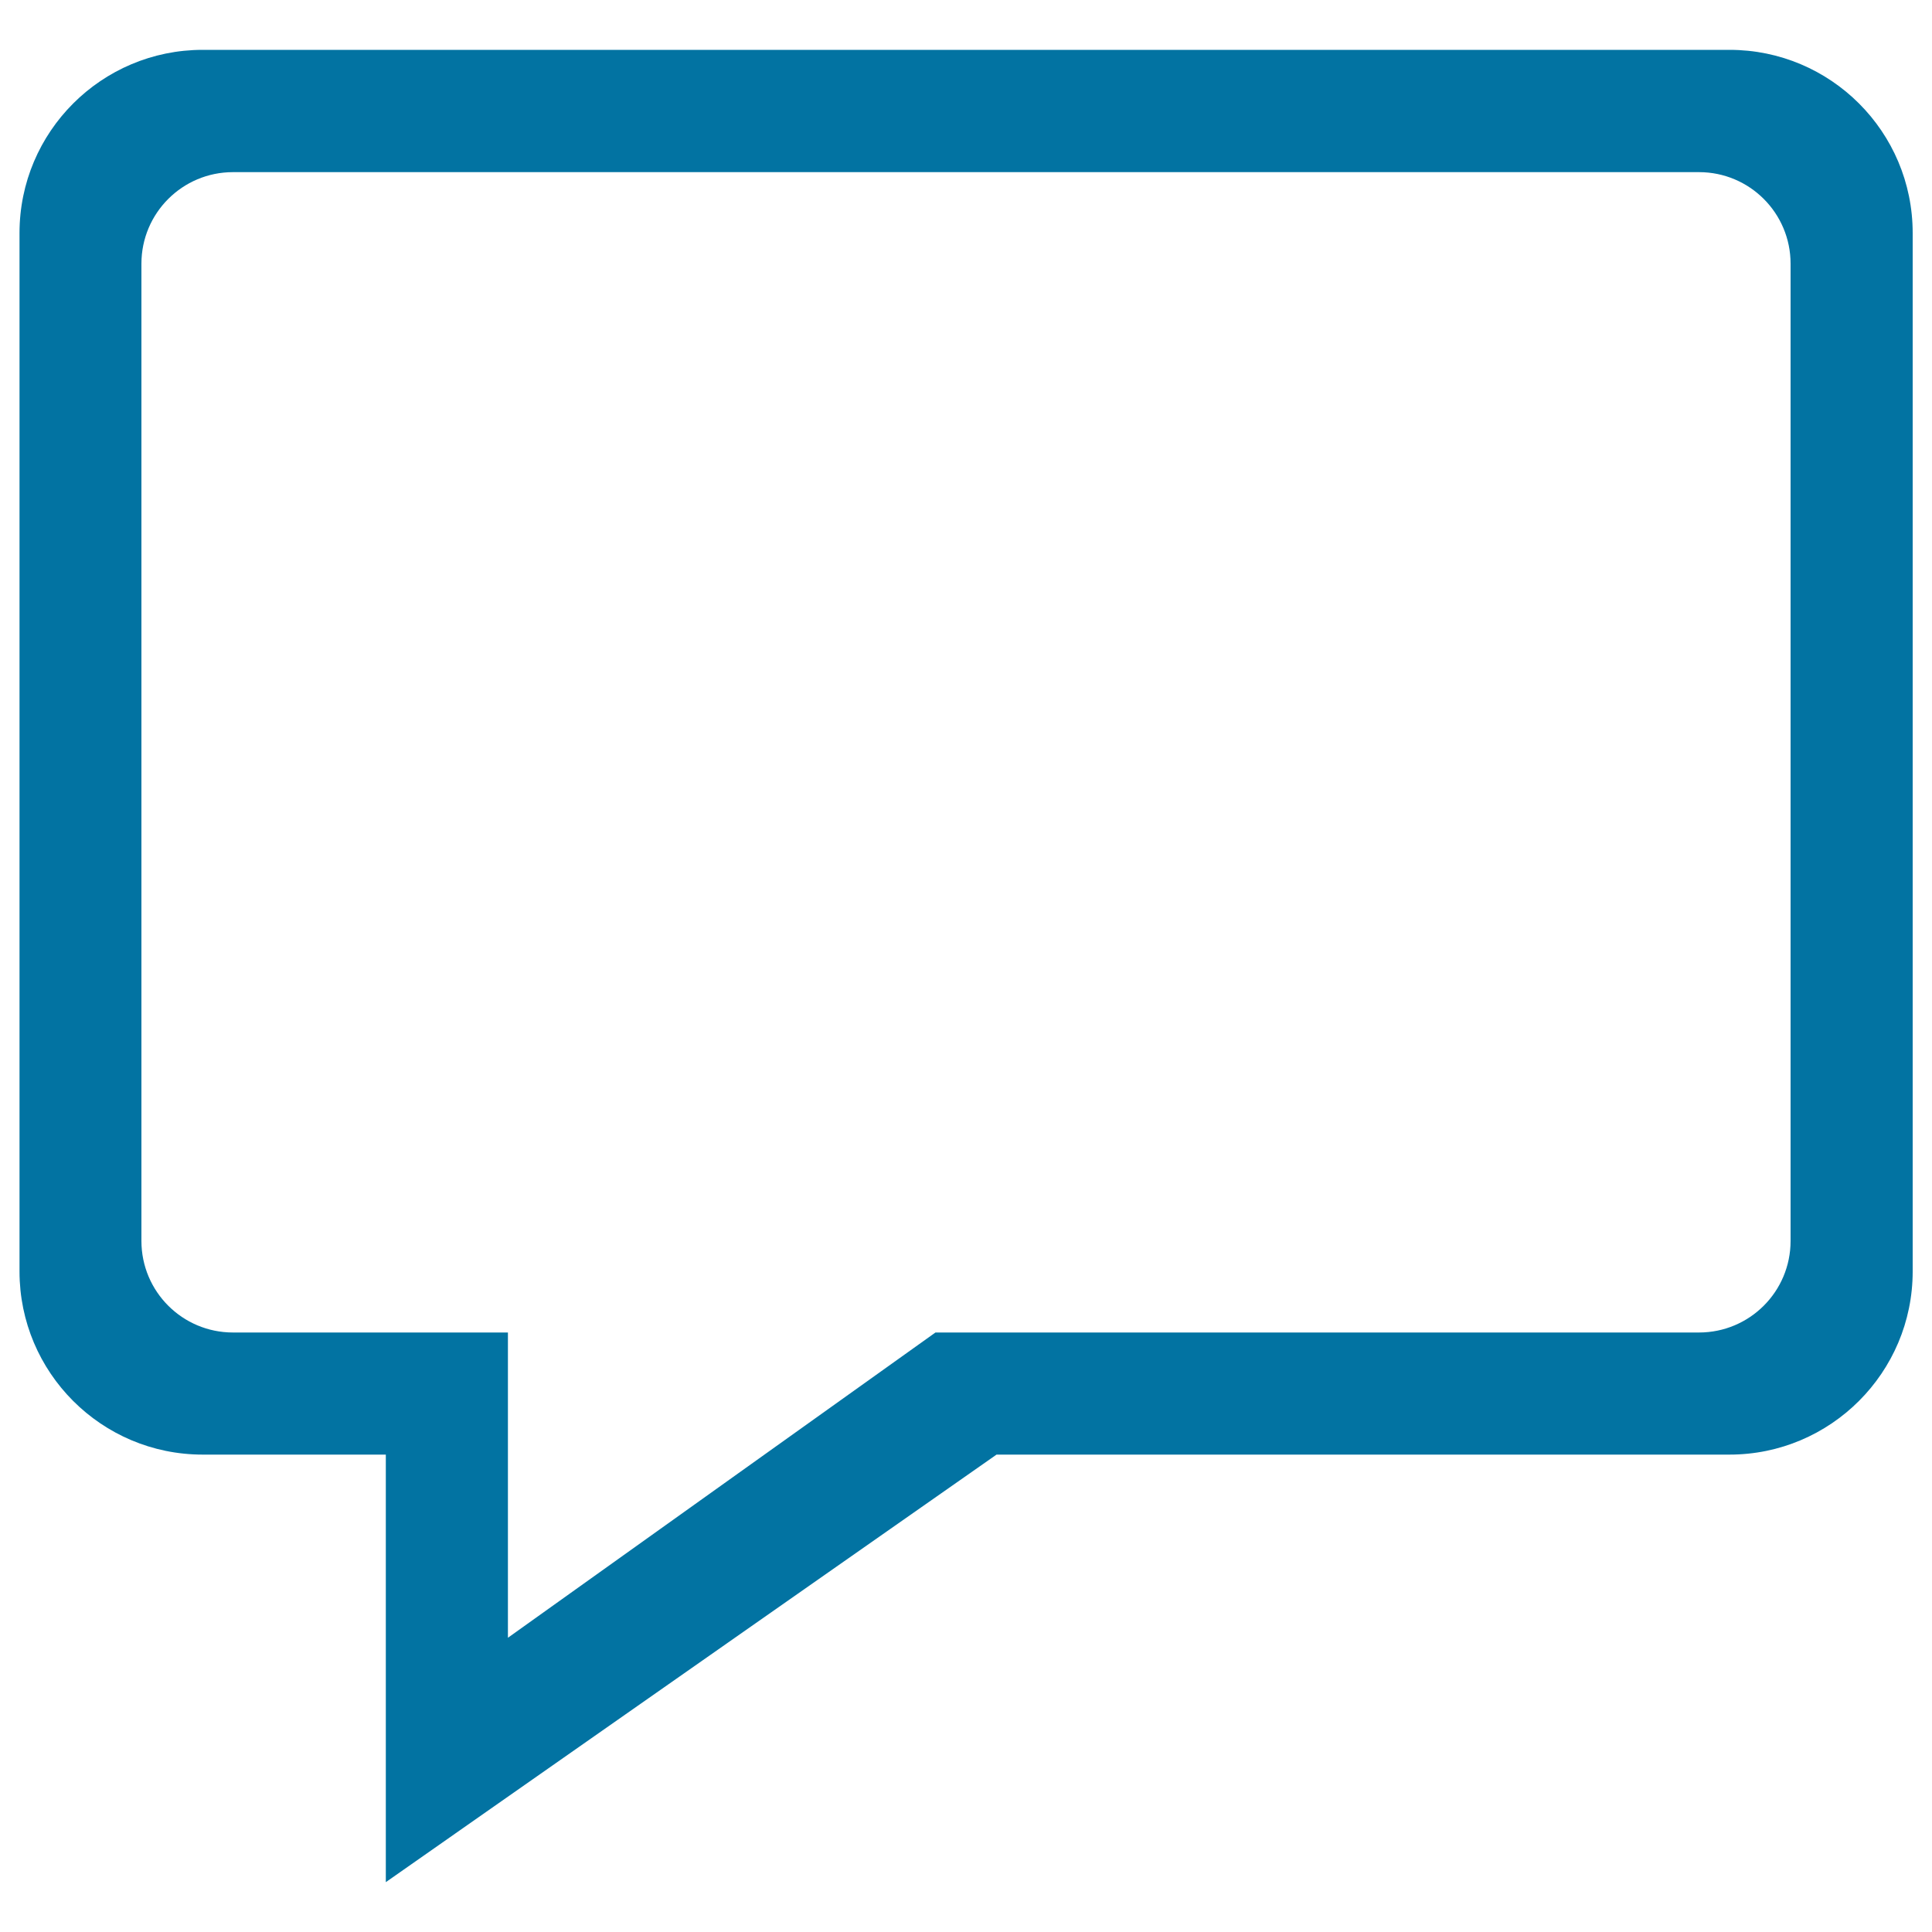
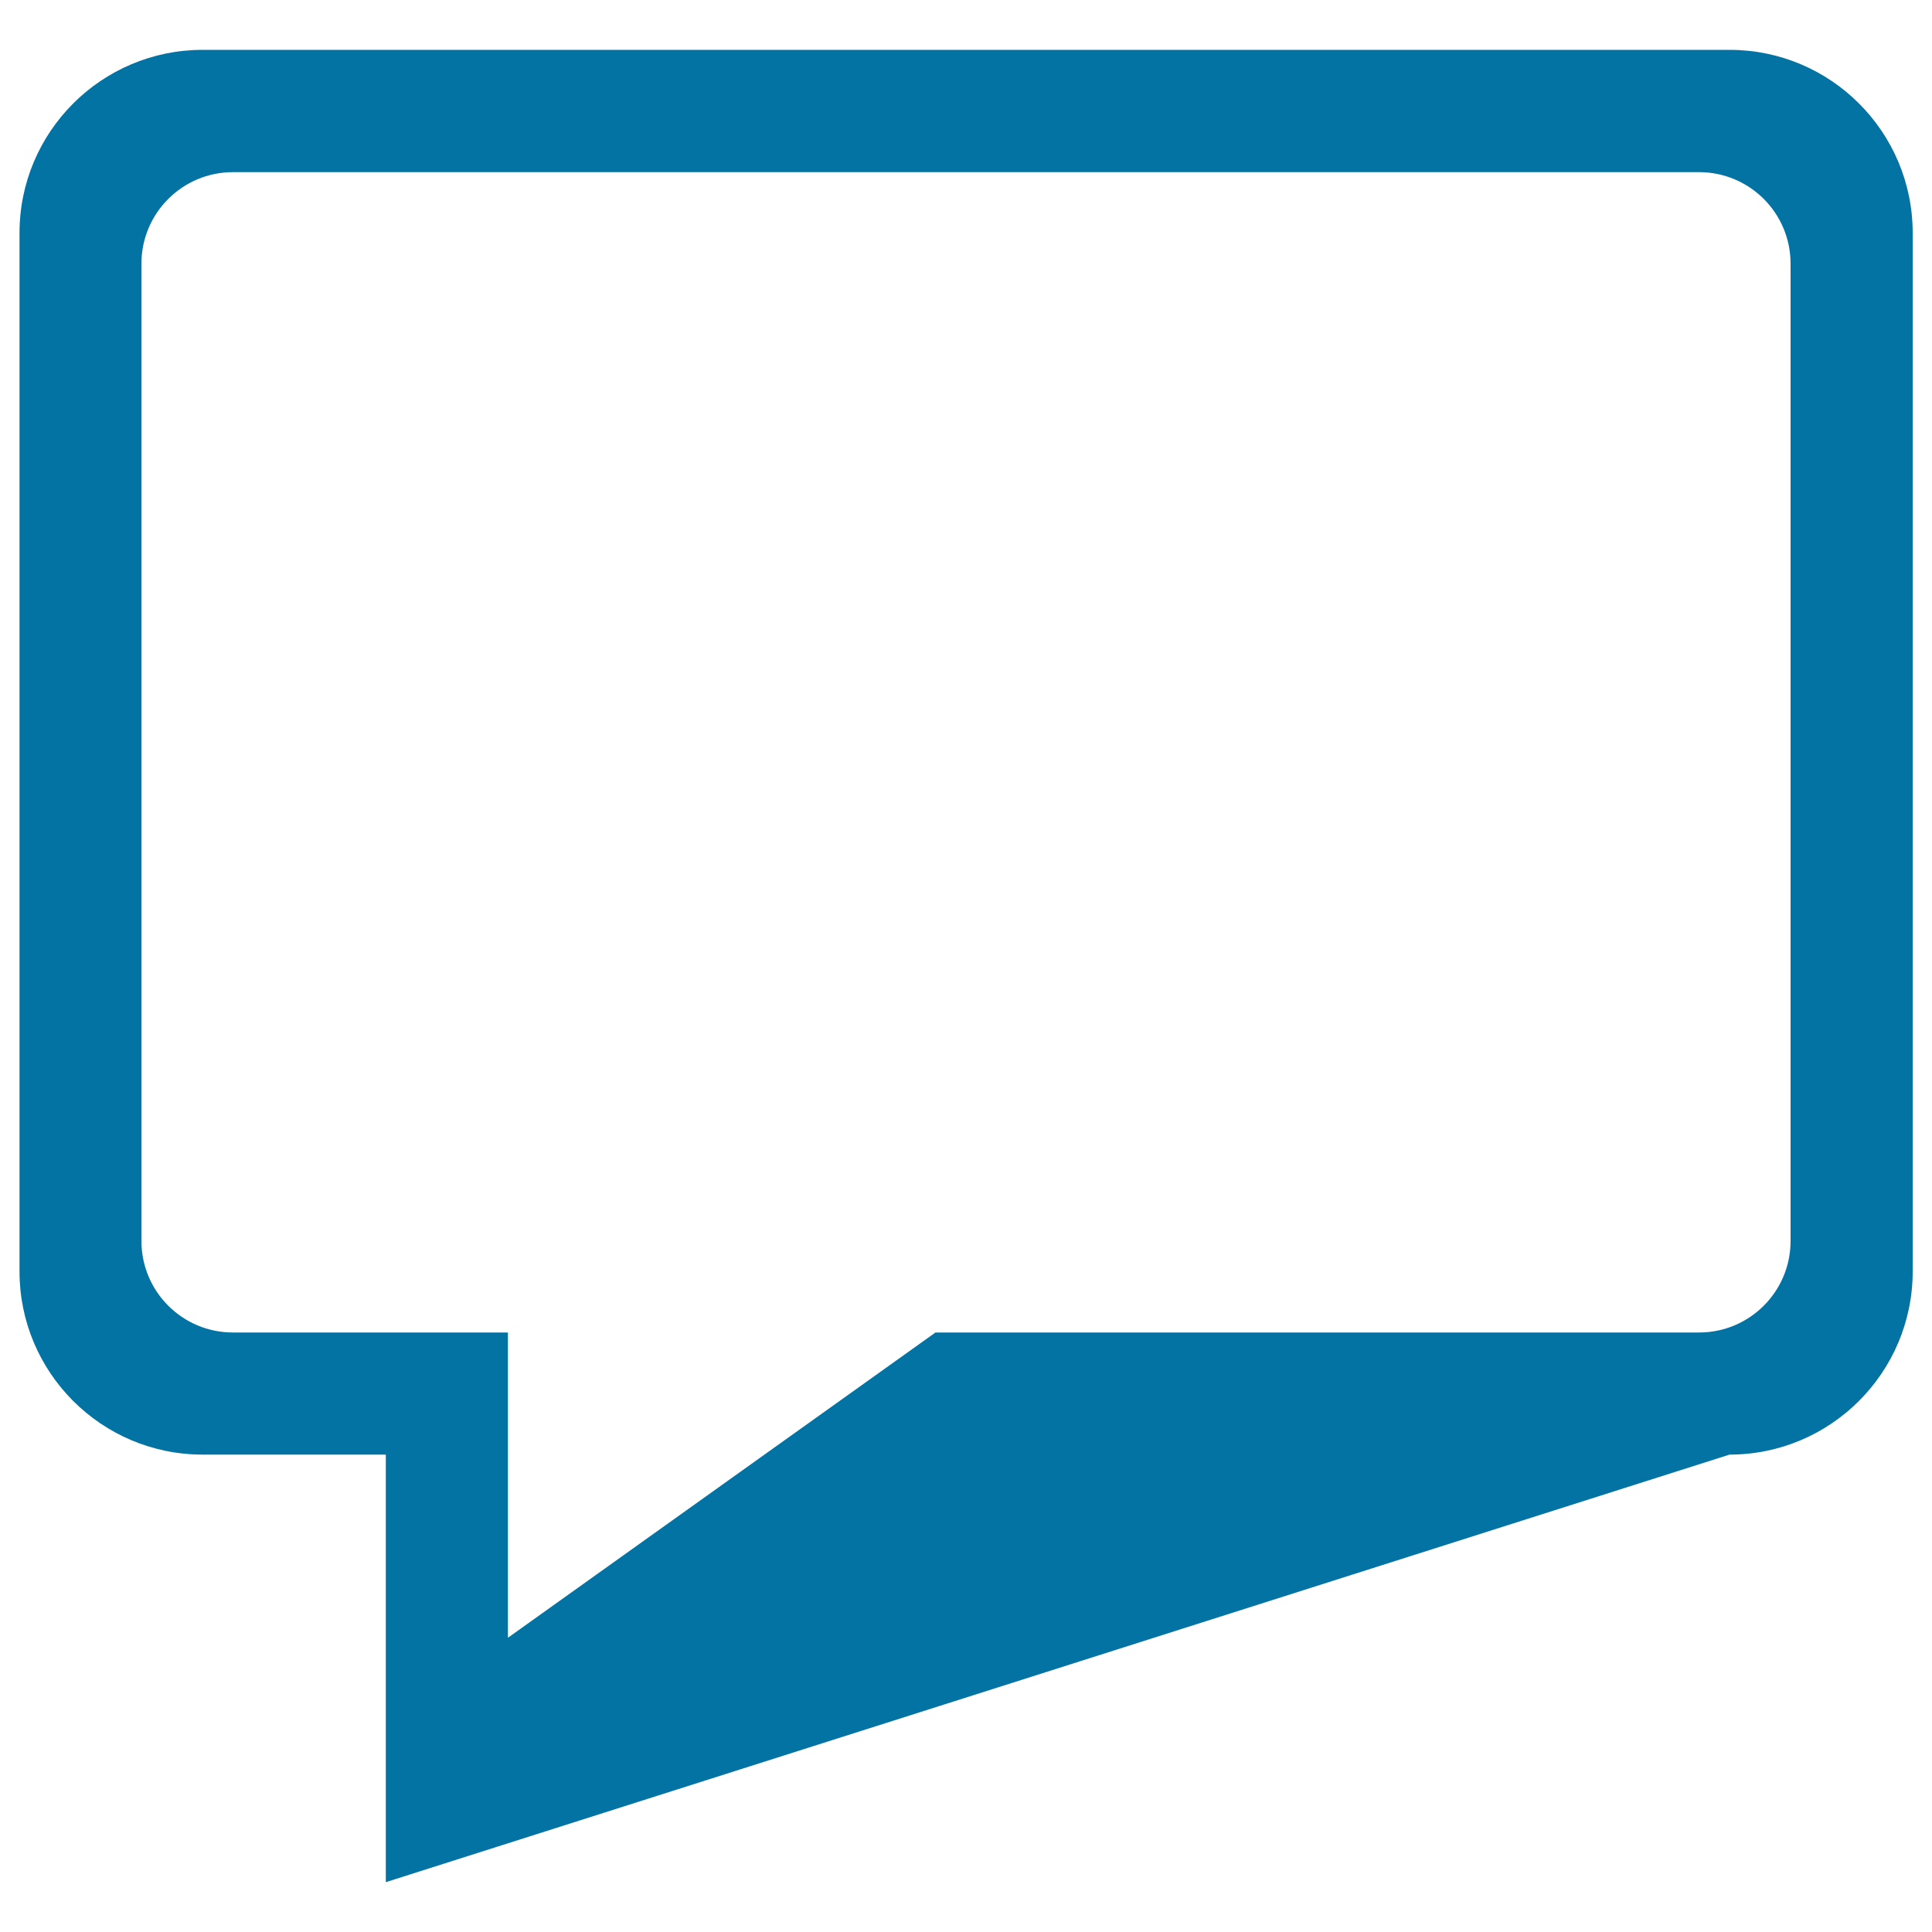
<svg xmlns="http://www.w3.org/2000/svg" viewBox="0 0 1000 1000" style="fill:#0273a2">
  <title>Message Center  SVG icon</title>
-   <path d="M895.2,752.9H515.8L199.7,974.2V752.9h-94.8c-52.4,0-94.8-42.5-94.8-94.8V120.6c0-52.4,42.5-94.8,94.8-94.8h790.3c52.3,0,94.8,42.4,94.8,94.8v537.5C990,710.4,947.5,752.9,895.2,752.9z M926.8,136.5c0-26.2-21.2-47.4-47.4-47.4H120.6c-26.2,0-47.4,21.2-47.4,47.4v505.8c0,26.2,21.2,47.4,47.4,47.4h142.3v158l221.3-158h395.2c26.2,0,47.4-21.2,47.4-47.4V136.5z" />
+   <path d="M895.2,752.9L199.7,974.2V752.9h-94.8c-52.4,0-94.8-42.5-94.8-94.8V120.6c0-52.4,42.5-94.8,94.8-94.8h790.3c52.3,0,94.8,42.4,94.8,94.8v537.5C990,710.4,947.5,752.9,895.2,752.9z M926.8,136.5c0-26.2-21.2-47.4-47.4-47.4H120.6c-26.2,0-47.4,21.2-47.4,47.4v505.8c0,26.2,21.2,47.4,47.4,47.4h142.3v158l221.3-158h395.2c26.2,0,47.4-21.2,47.4-47.4V136.5z" />
</svg>